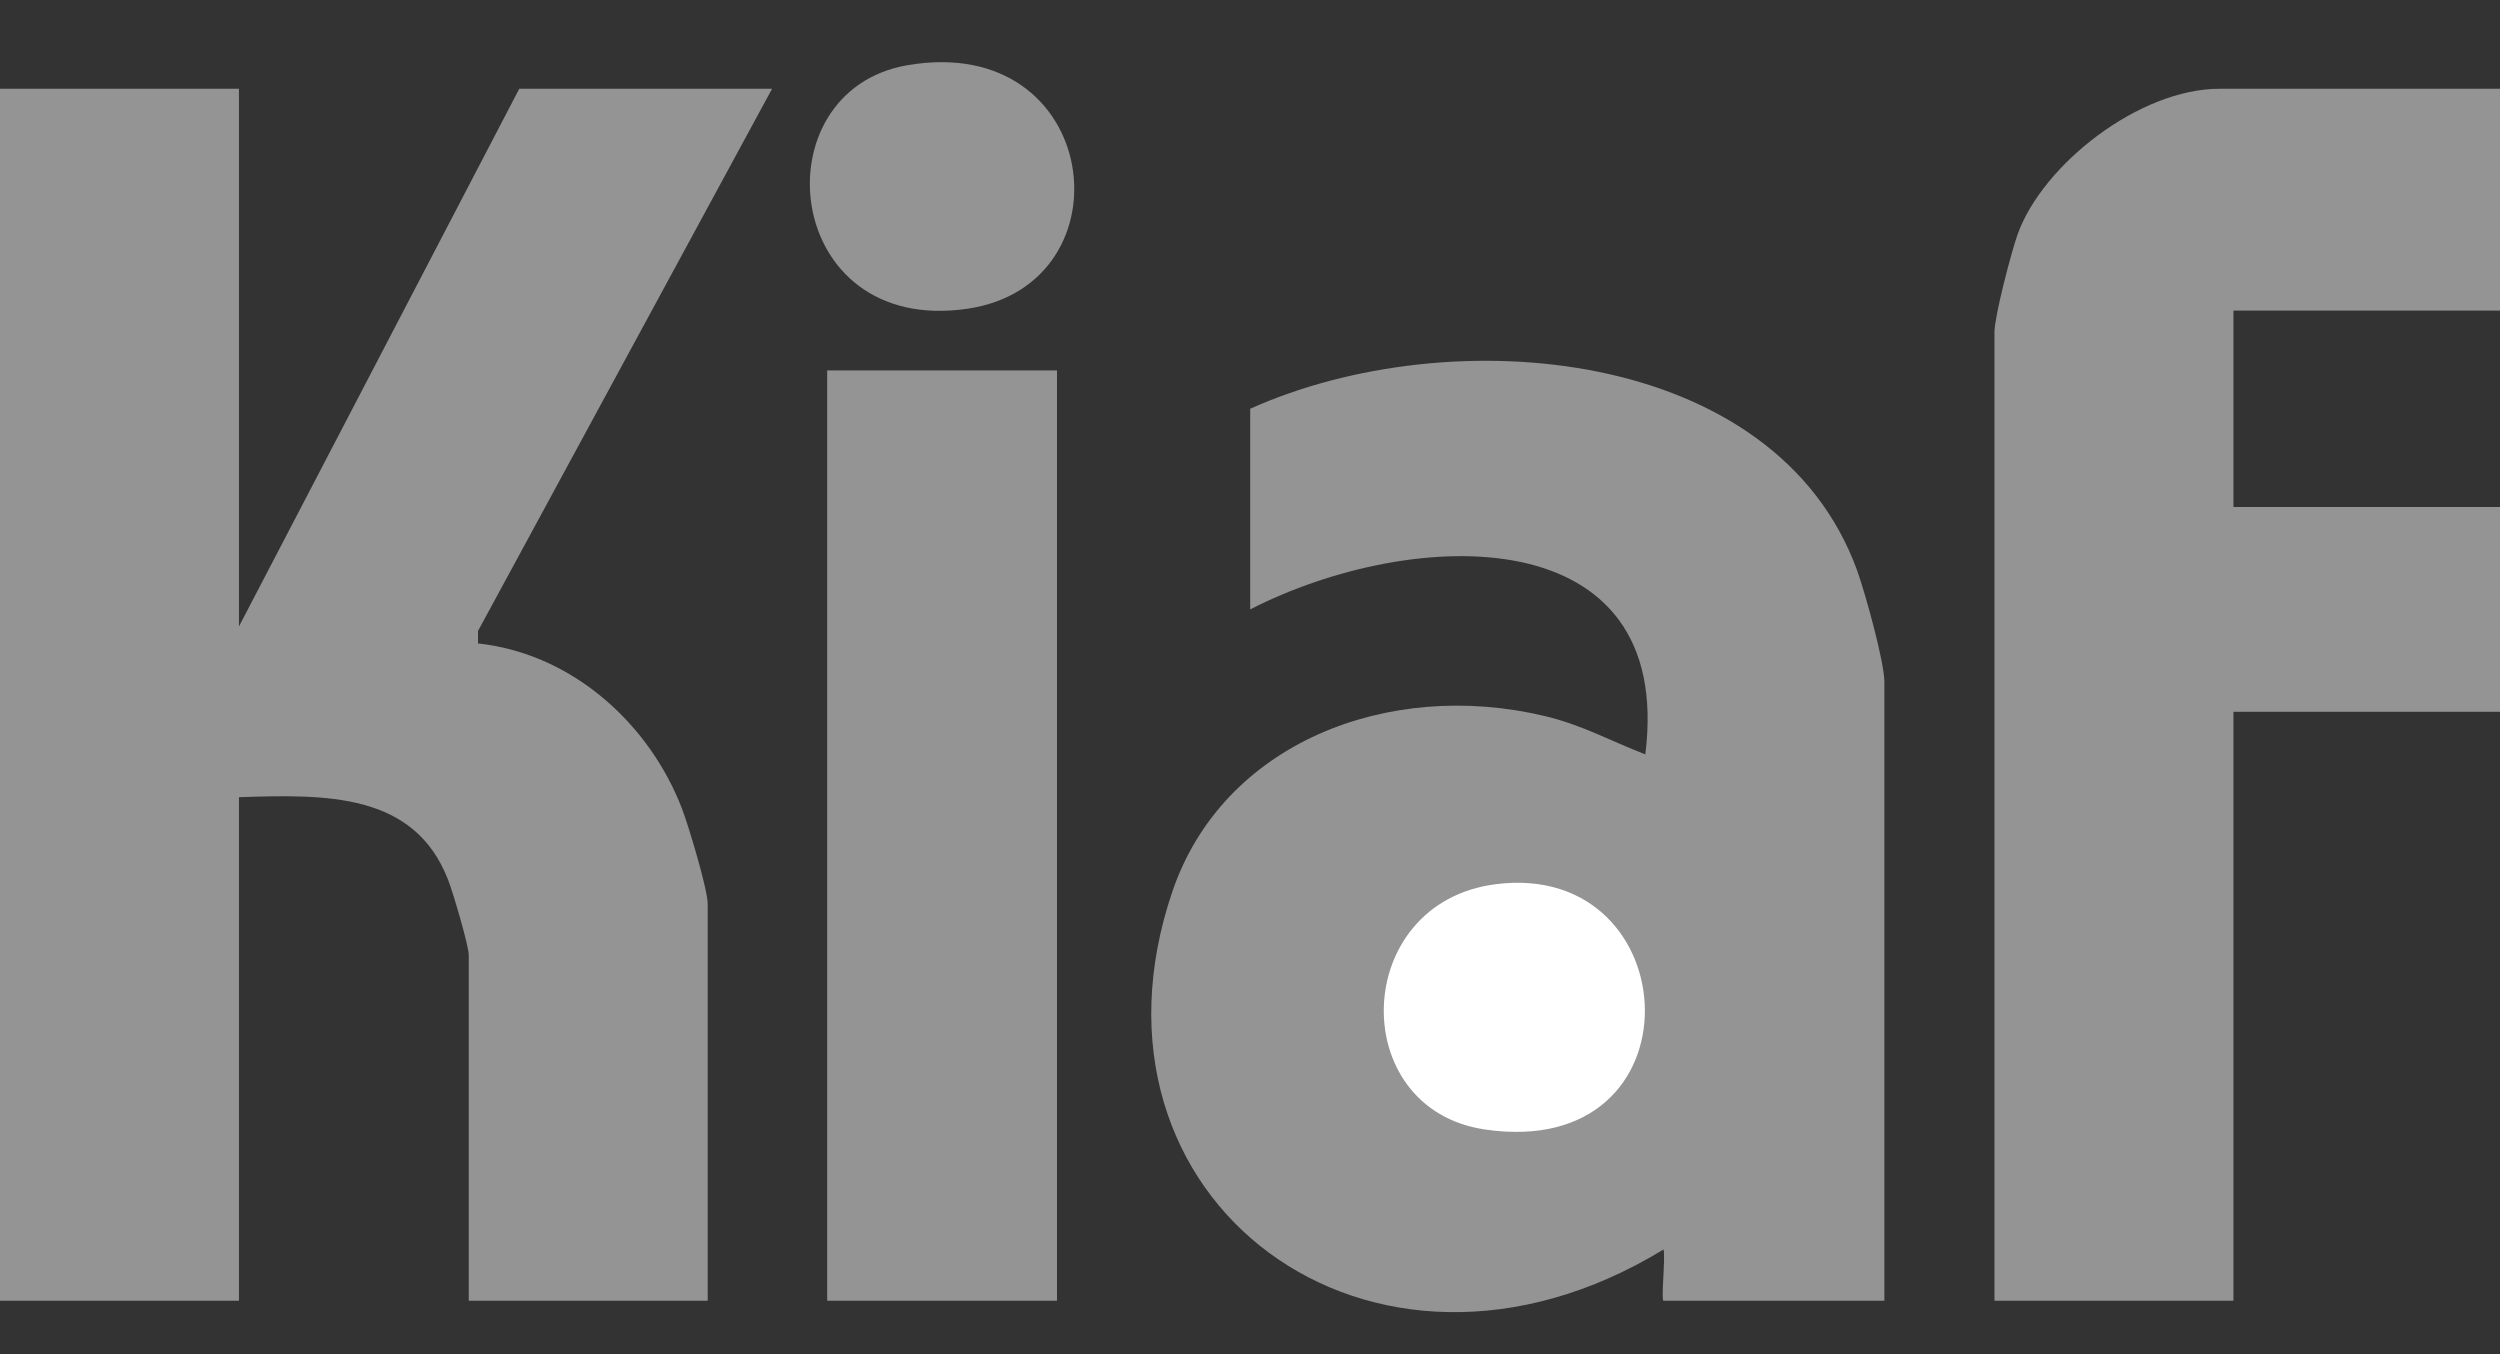
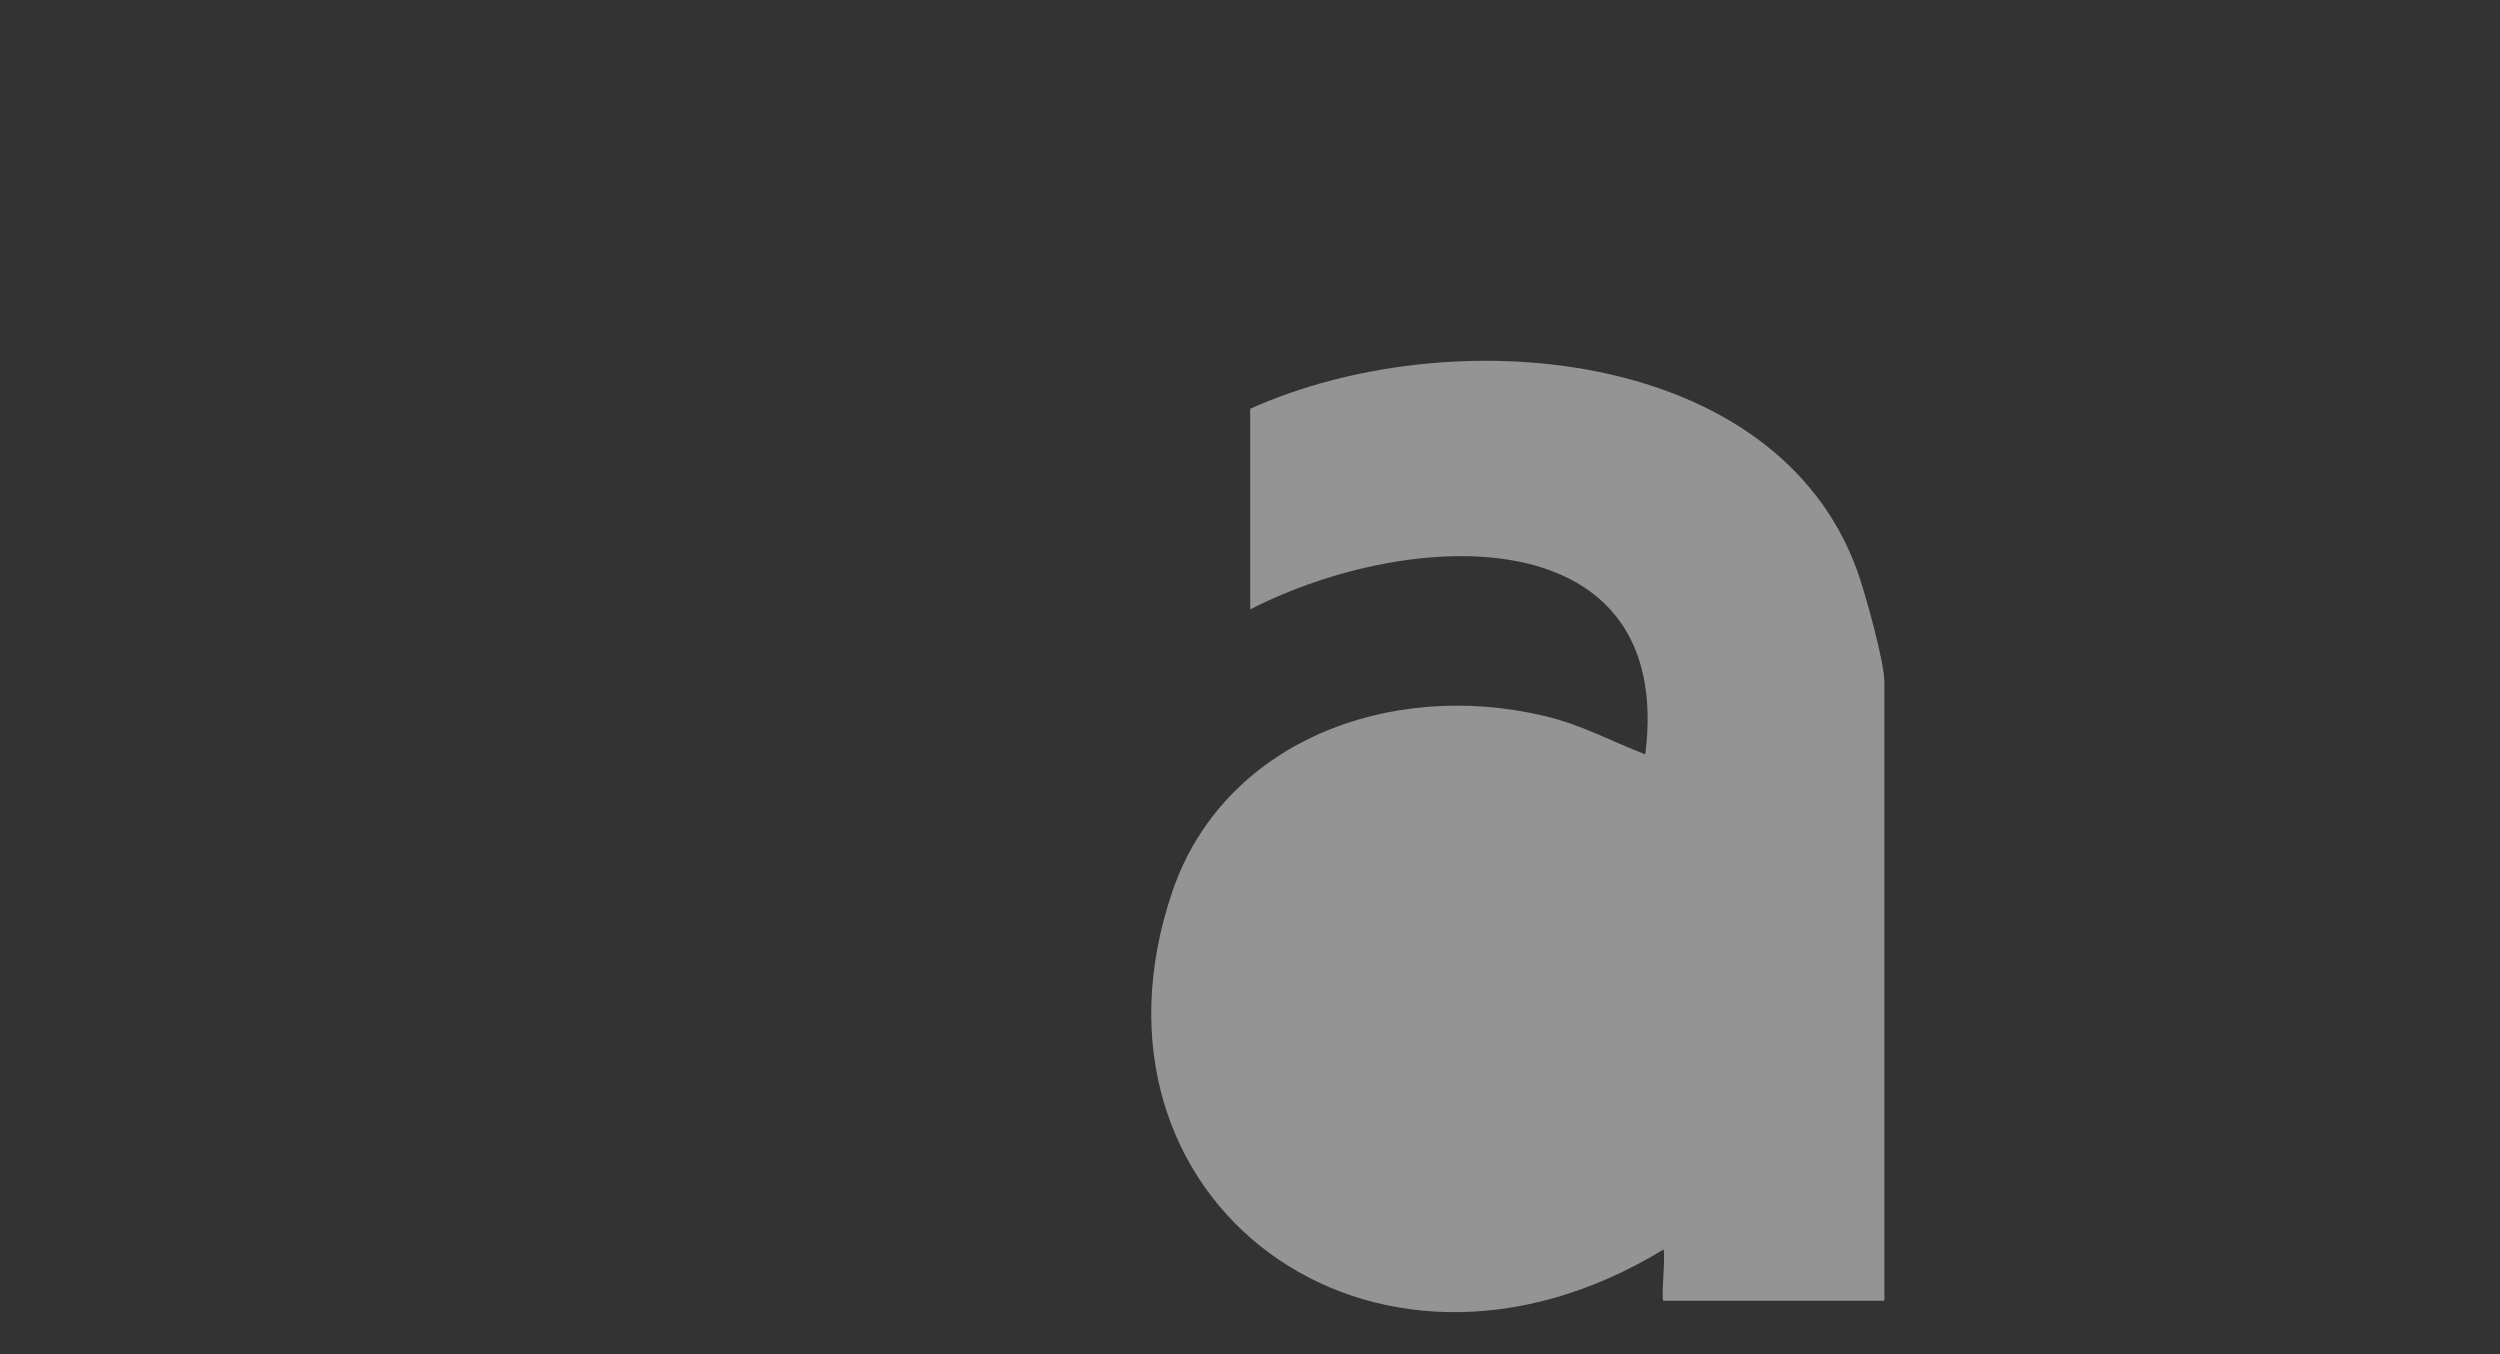
<svg xmlns="http://www.w3.org/2000/svg" width="24" height="13" viewBox="0 0 24 13" fill="none">
  <rect x="0" y="0" width="24" height="13" fill="#333333" stroke="none" />
  <g clip-path="url(#clip0_126_3233)">
-     <path d="M2.294 0.852V6.014L4.985 0.852H7.412L4.589 6.057V6.177C5.515 6.278 6.243 6.971 6.546 7.76C6.611 7.929 6.794 8.54 6.794 8.677V12.487H4.5V9.168C4.5 9.08 4.351 8.573 4.303 8.45C3.979 7.606 3.126 7.626 2.294 7.653V12.487H0V0.852H2.294Z" fill="#949494" />
-     <path d="M24 0.852V2.982H21.441V4.867H24V6.833H21.441V12.487H19.147V3.187C19.147 3.038 19.307 2.424 19.37 2.247C19.611 1.58 20.535 0.852 21.309 0.852H24Z" fill="#949494" />
-     <path d="M10.147 3.556H7.941V12.487H10.147V3.556Z" fill="#949494" />
-     <path d="M8.711 0.626C10.577 0.305 10.87 2.731 9.287 2.964C7.505 3.225 7.278 0.873 8.711 0.626Z" fill="#949494" />
    <path d="M18.088 12.487H15.97C15.944 12.487 15.99 12.066 15.97 11.995C13.16 13.709 10.25 11.51 11.255 8.558C11.739 7.137 13.321 6.516 14.825 6.873C15.189 6.959 15.46 7.113 15.795 7.242C16.08 4.974 13.574 5.047 12.002 5.85V3.924C13.929 3.058 17.05 3.327 17.829 5.478C17.907 5.696 18.09 6.355 18.09 6.546V12.487H18.088Z" fill="#949494" />
-     <path d="M14.362 8.488C16.212 8.255 16.358 11.152 14.255 10.843C12.919 10.646 12.969 8.663 14.362 8.488Z" fill="white" />
  </g>
  <defs>
    <clipPath id="clip0_126_3233">
      <rect width="24" height="12" fill="white" transform="translate(0 0.597)" />
    </clipPath>
  </defs>
</svg>